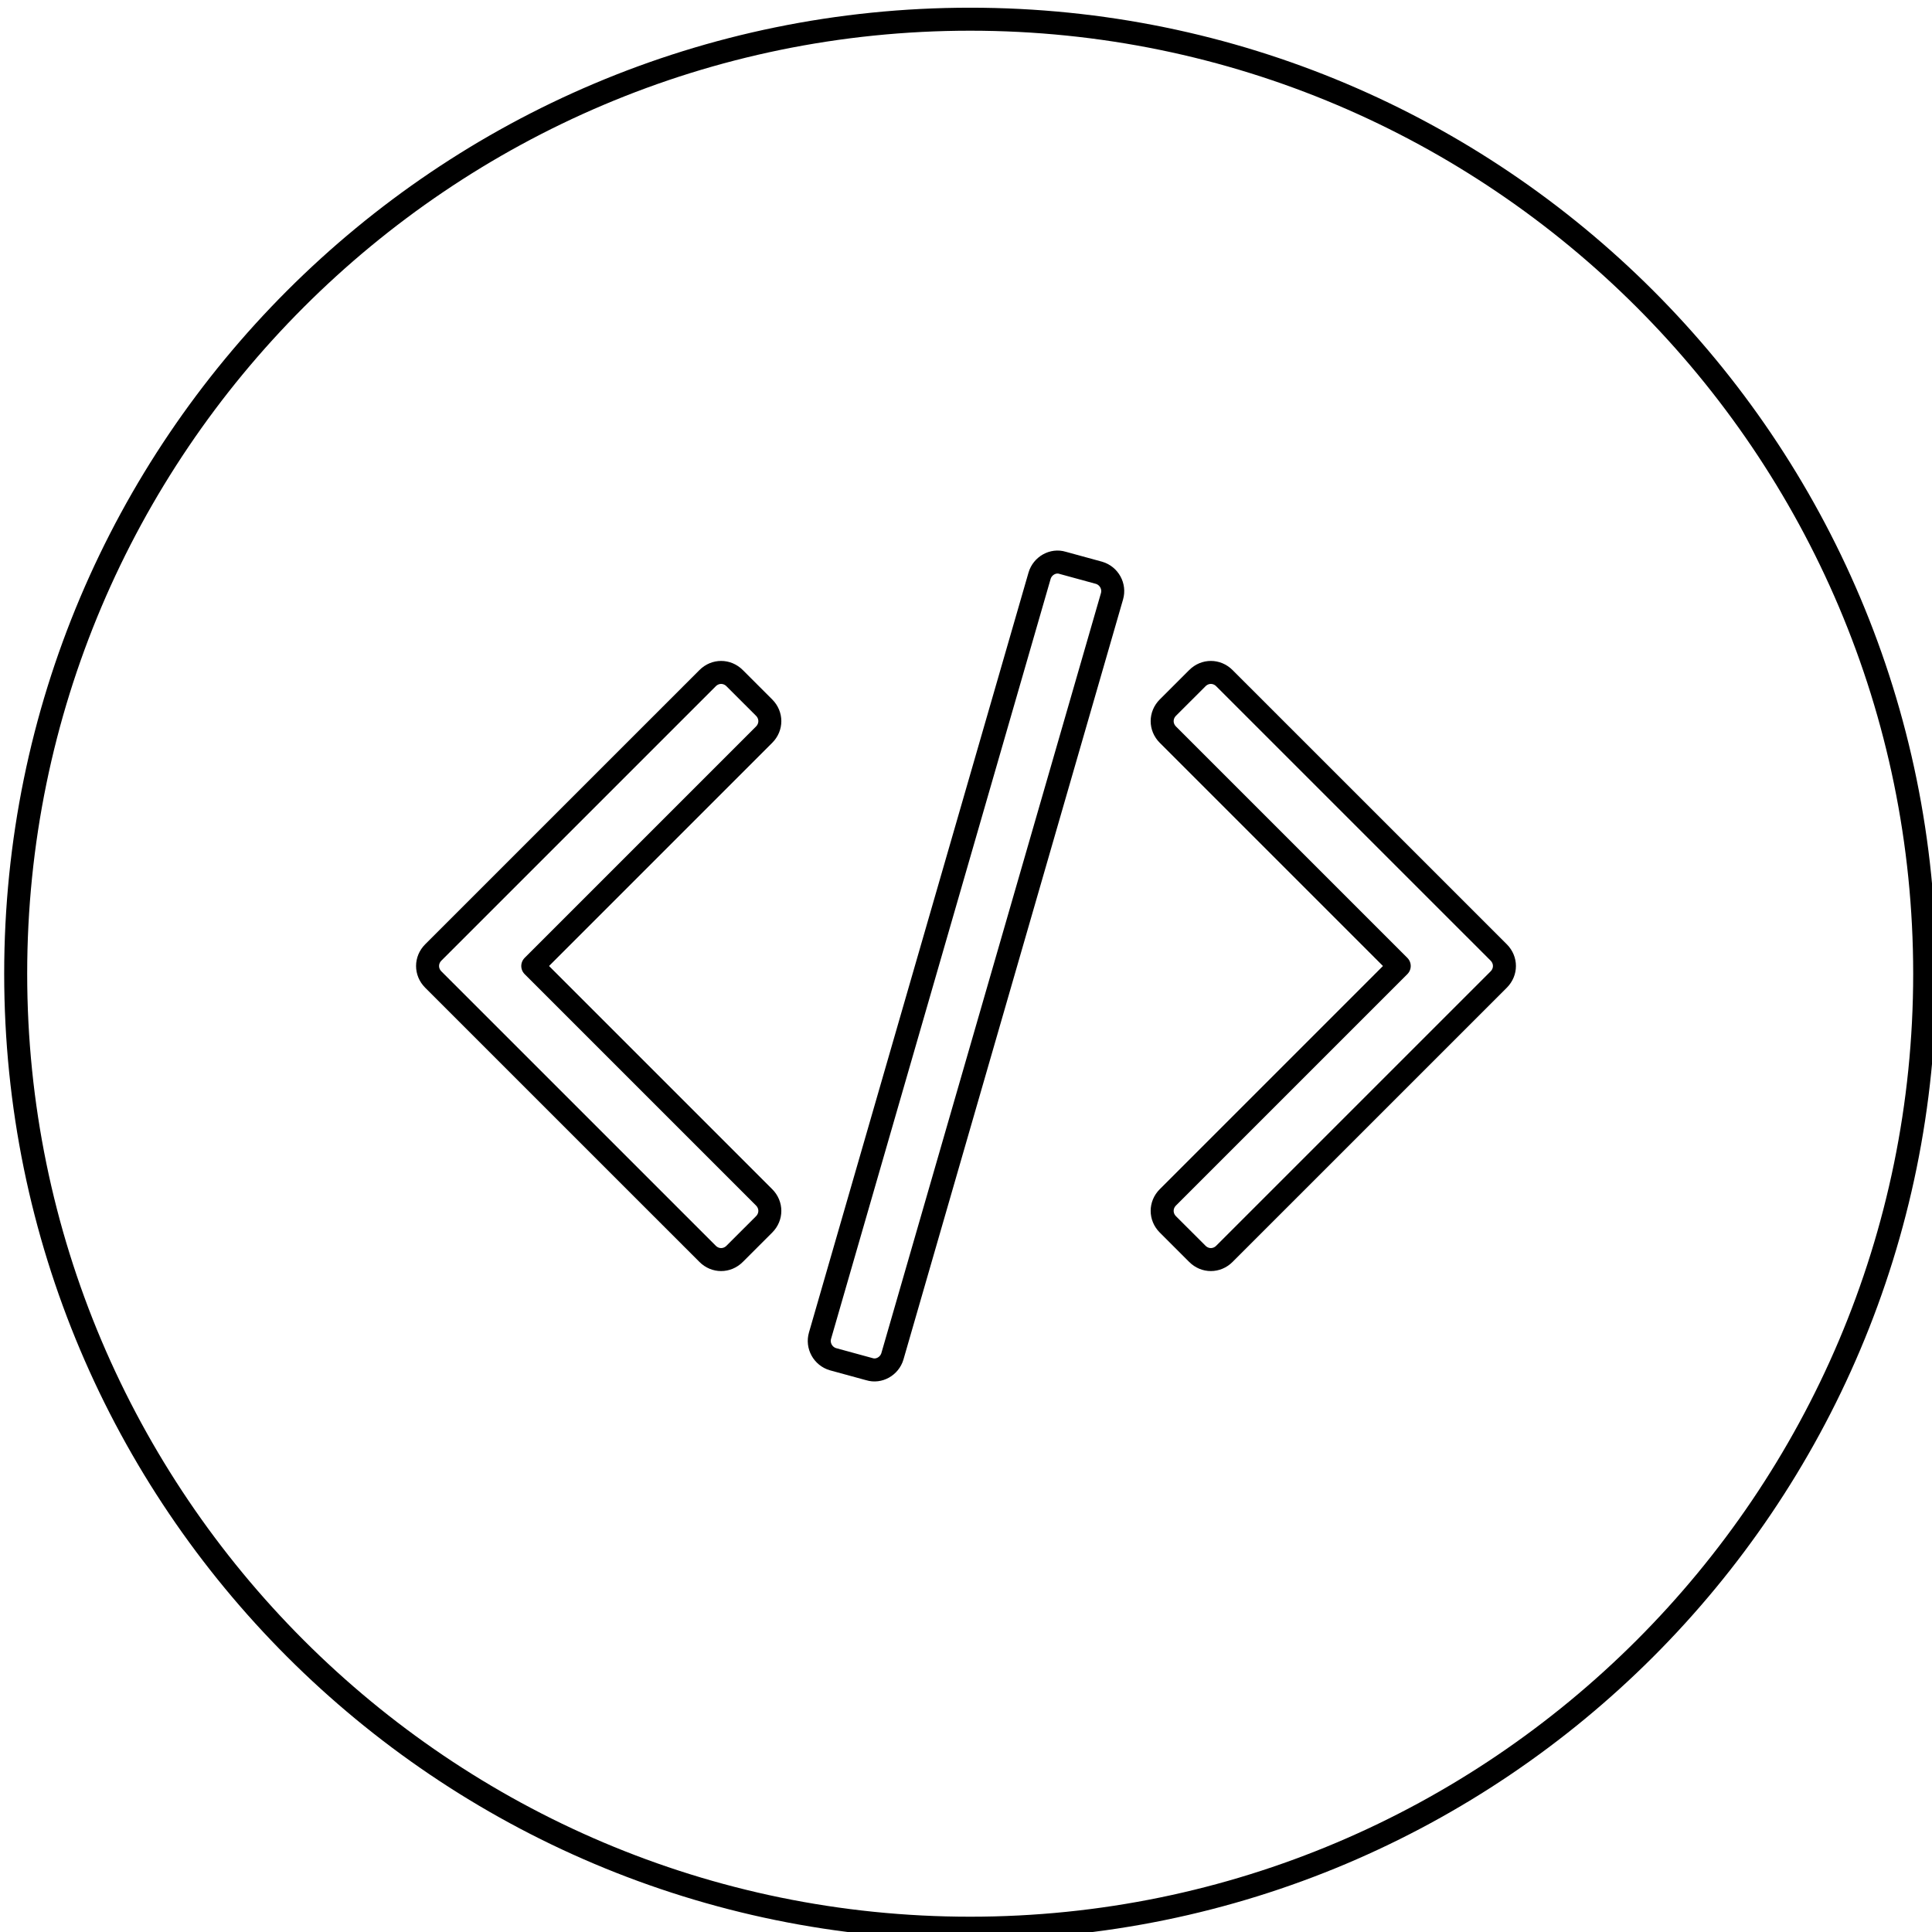
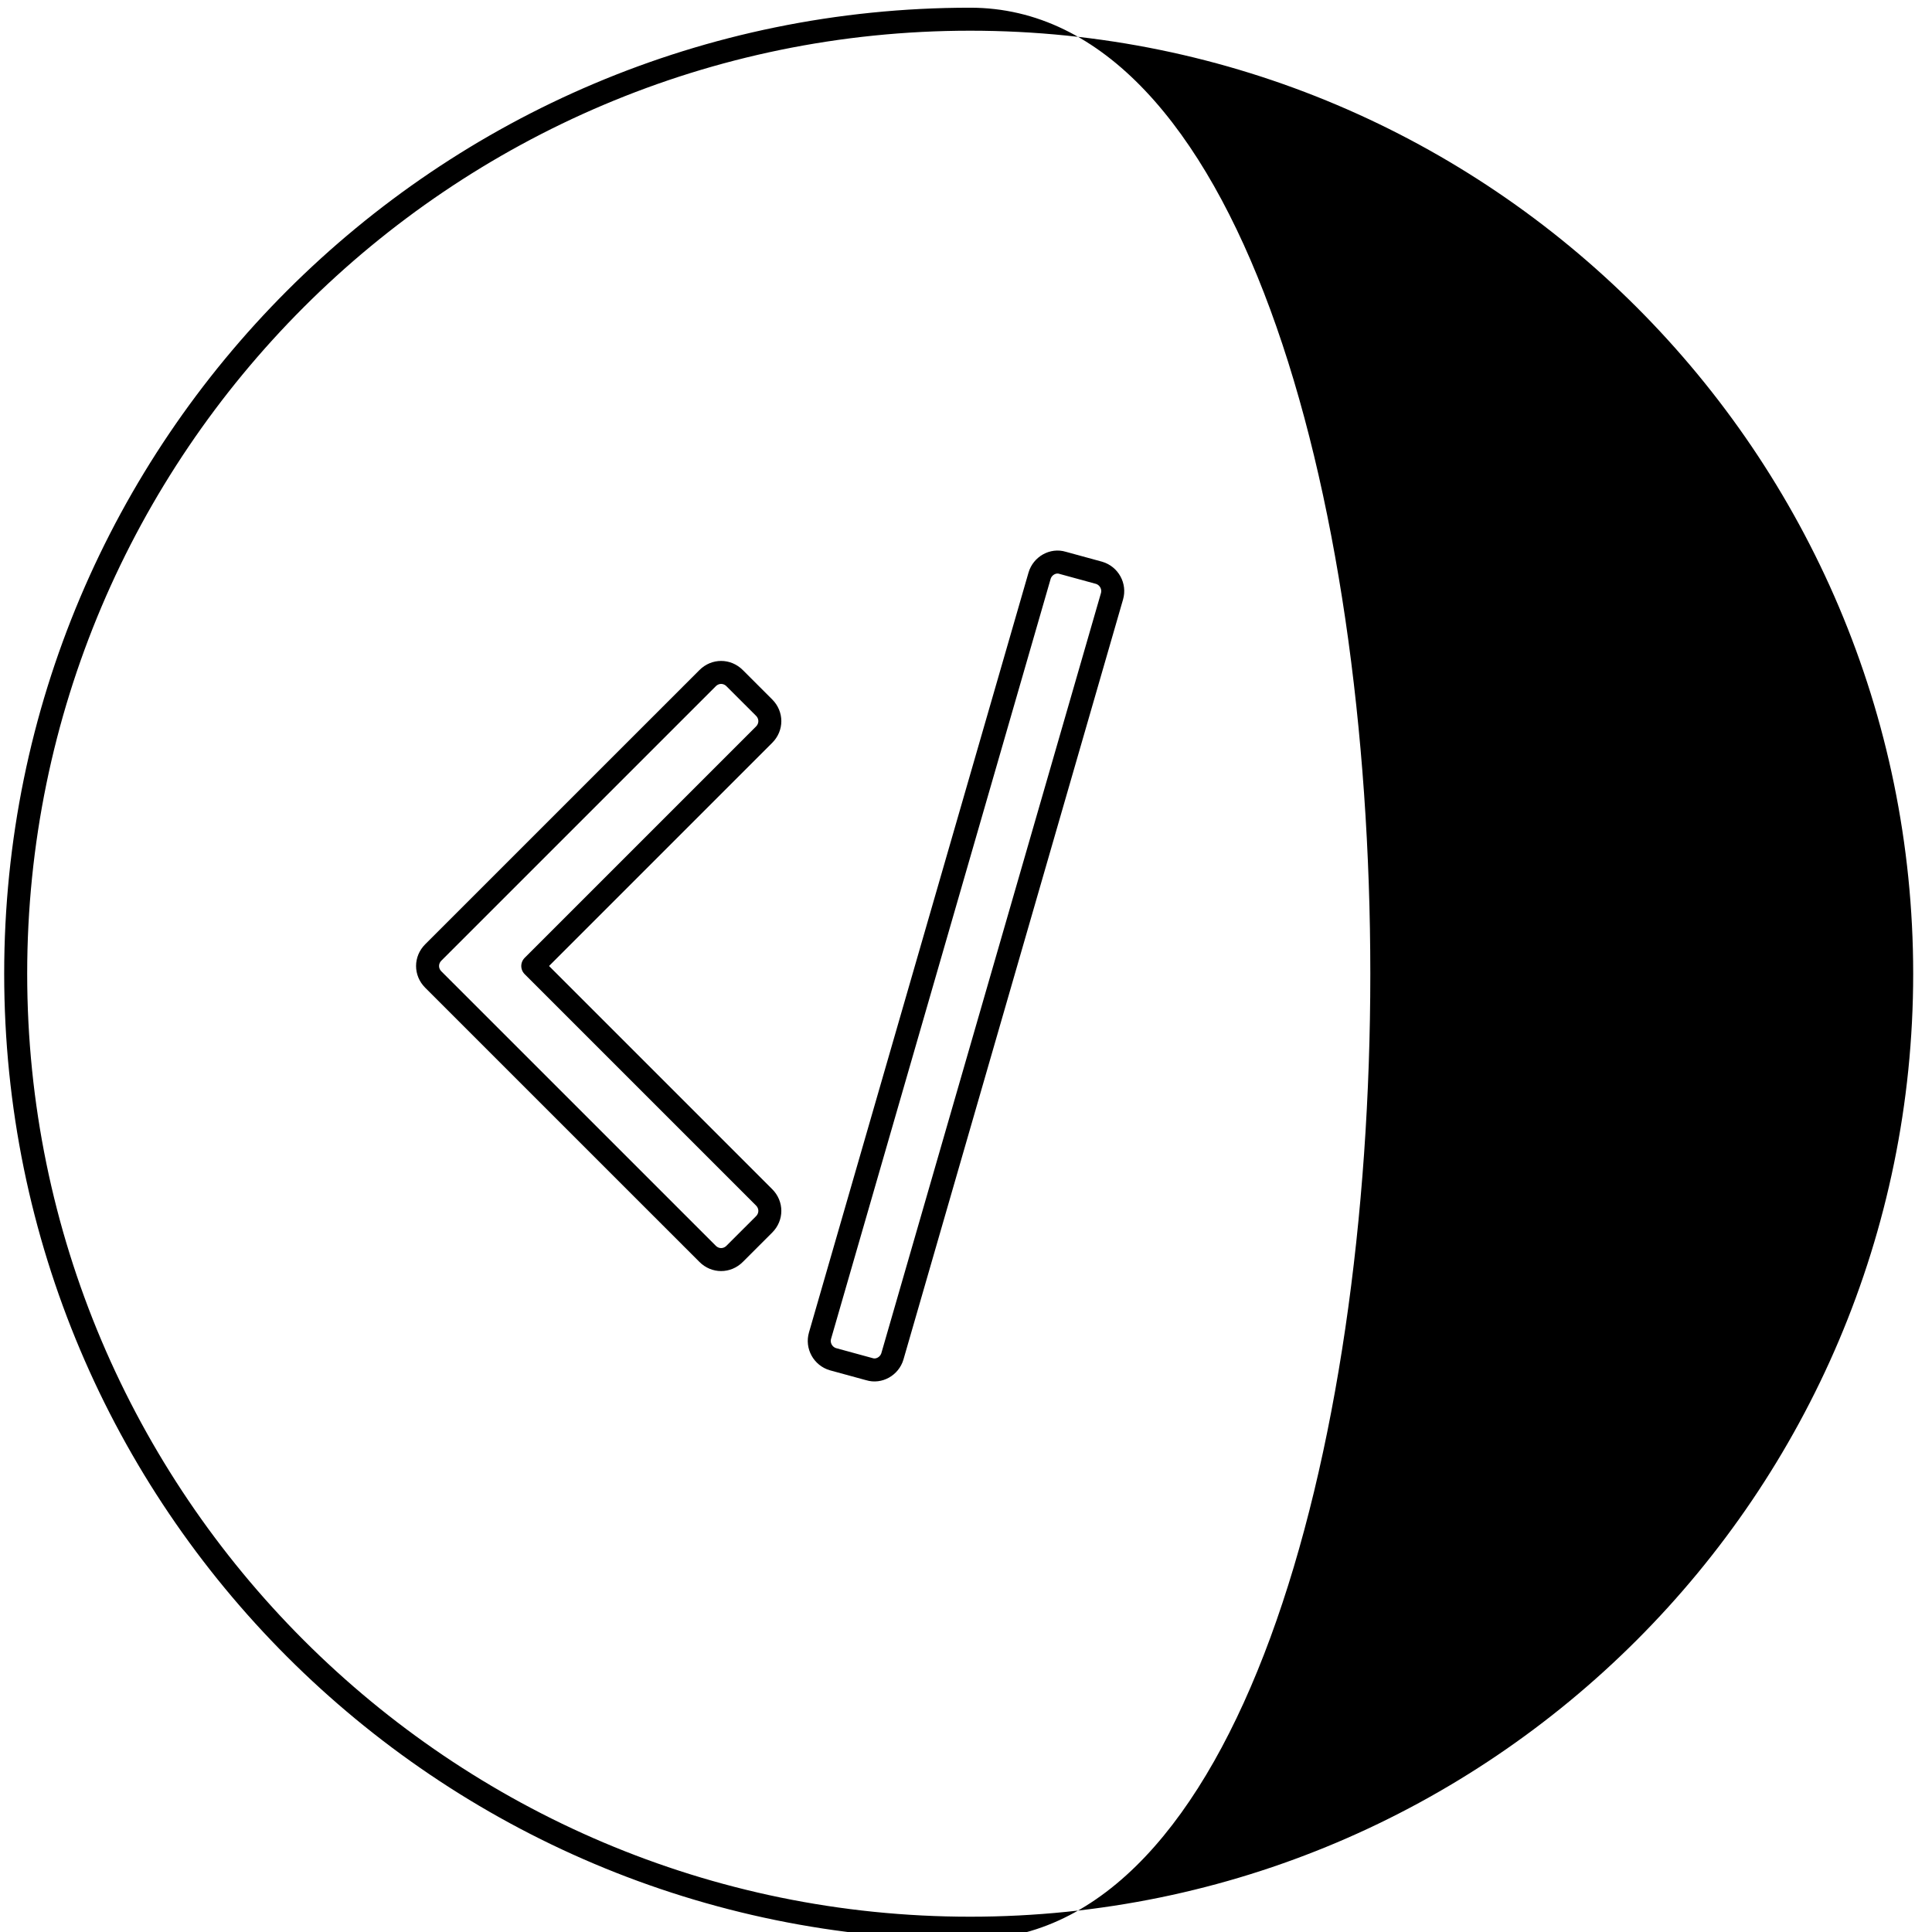
<svg xmlns="http://www.w3.org/2000/svg" id="Camada_1" x="0px" y="0px" width="84px" height="84px" viewBox="0 0 84 84" xml:space="preserve">
  <g>
-     <path d="M42.182,1.335c22.607,0,41,18.393,41,41s-18.393,41-41,41s-41-18.393-41-41S19.575,1.335,42.182,1.335 M42.182,0.335 c-23.196,0-42,18.804-42,42s18.804,42,42,42c23.196,0,42-18.804,42-42S65.378,0.335,42.182,0.335L42.182,0.335z" />
+     <path d="M42.182,1.335c22.607,0,41,18.393,41,41s-18.393,41-41,41s-41-18.393-41-41S19.575,1.335,42.182,1.335 M42.182,0.335 c-23.196,0-42,18.804-42,42s18.804,42,42,42S65.378,0.335,42.182,0.335L42.182,0.335z" />
  </g>
  <g>
    <path fill="none" stroke="#000000" stroke-linecap="round" stroke-linejoin="round" d="M31.942,54.514 c-0.332,0.333-0.845,0.333-1.177,0L18.839,42.589c-0.332-0.333-0.332-0.845,0-1.178l11.926-11.925c0.332-0.333,0.845-0.333,1.177,0 l1.28,1.279c0.332,0.333,0.332,0.844,0,1.177L23.164,42l10.058,10.058c0.332,0.333,0.332,0.844,0,1.177L31.942,54.514z" />
    <path fill="none" stroke="#000000" stroke-linecap="round" stroke-linejoin="round" d="M38.801,58.968 c-0.128,0.434-0.588,0.69-0.998,0.562l-1.587-0.434c-0.435-0.128-0.691-0.589-0.563-1.024l9.546-33.04 c0.128-0.434,0.588-0.69,0.998-0.562l1.587,0.434c0.435,0.128,0.691,0.589,0.563,1.024L38.801,58.968z" />
-     <path fill="none" stroke="#000000" stroke-linecap="round" stroke-linejoin="round" d="M53.235,54.514 c-0.332,0.333-0.845,0.333-1.177,0l-1.28-1.279c-0.332-0.333-0.332-0.844,0-1.177L60.836,42L50.778,31.942 c-0.332-0.333-0.332-0.844,0-1.177l1.28-1.279c0.332-0.333,0.845-0.333,1.177,0l11.926,11.925c0.332,0.333,0.332,0.845,0,1.178 L53.235,54.514z" />
  </g>
</svg>